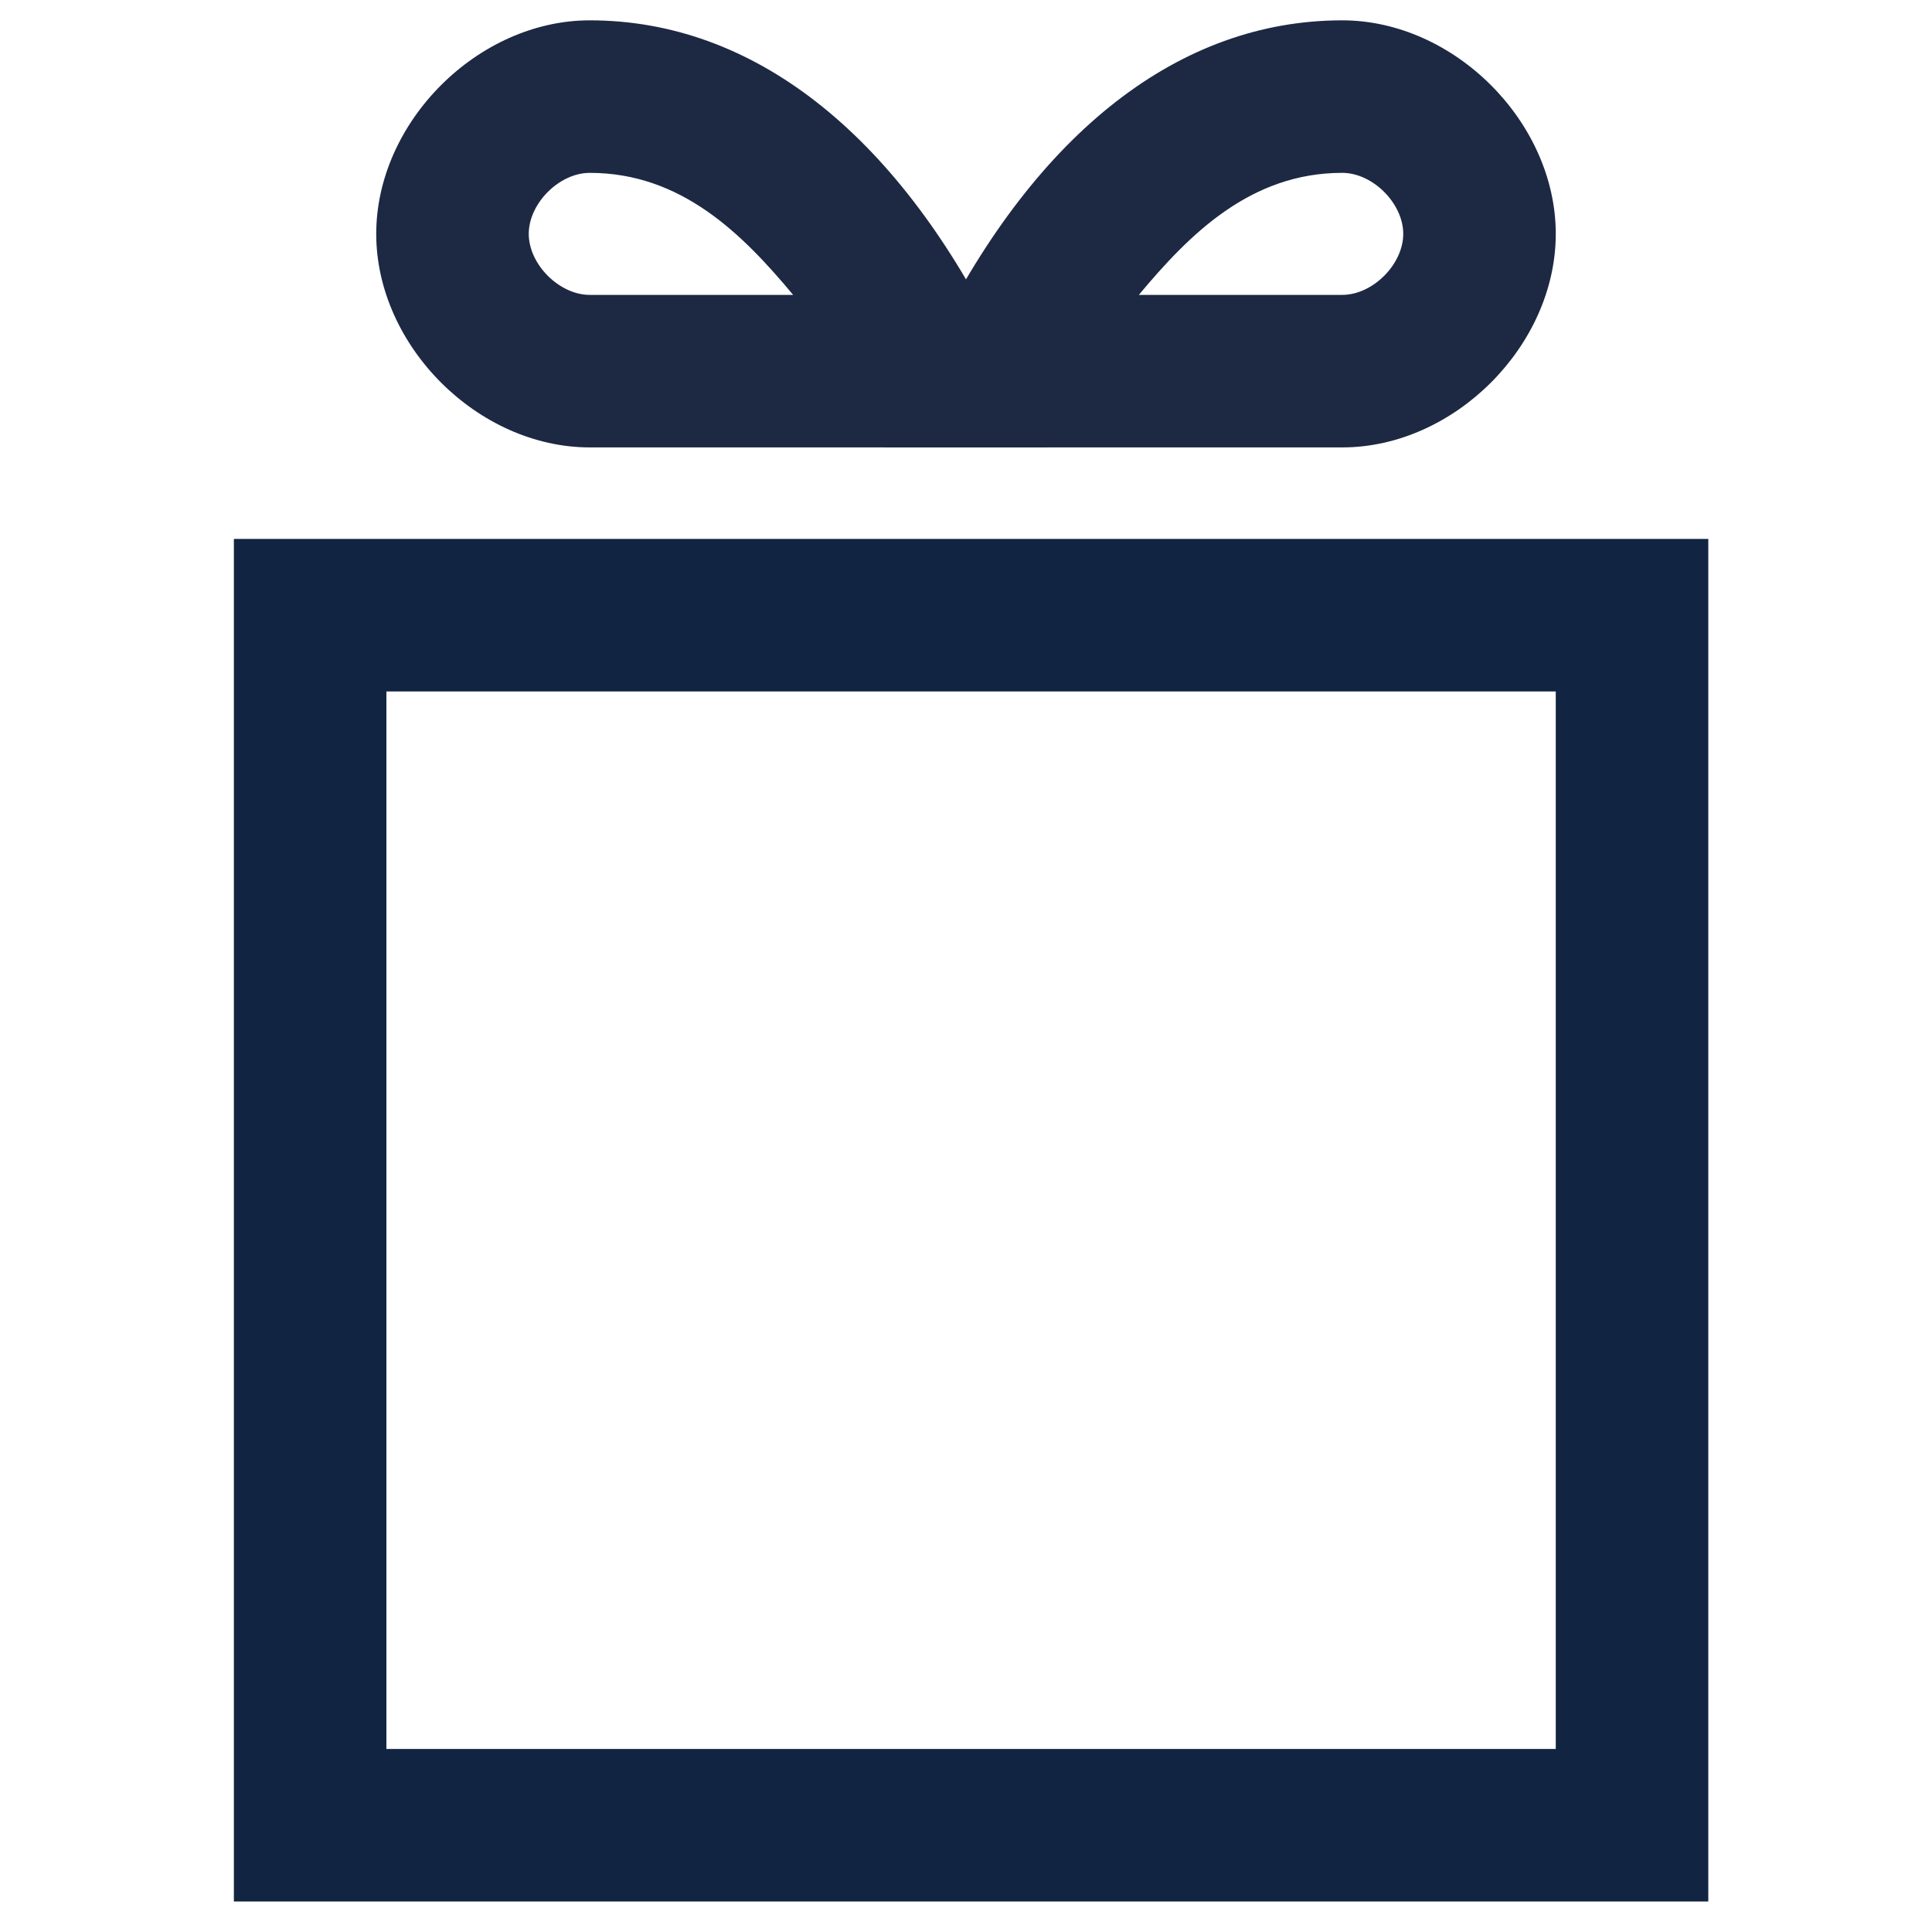
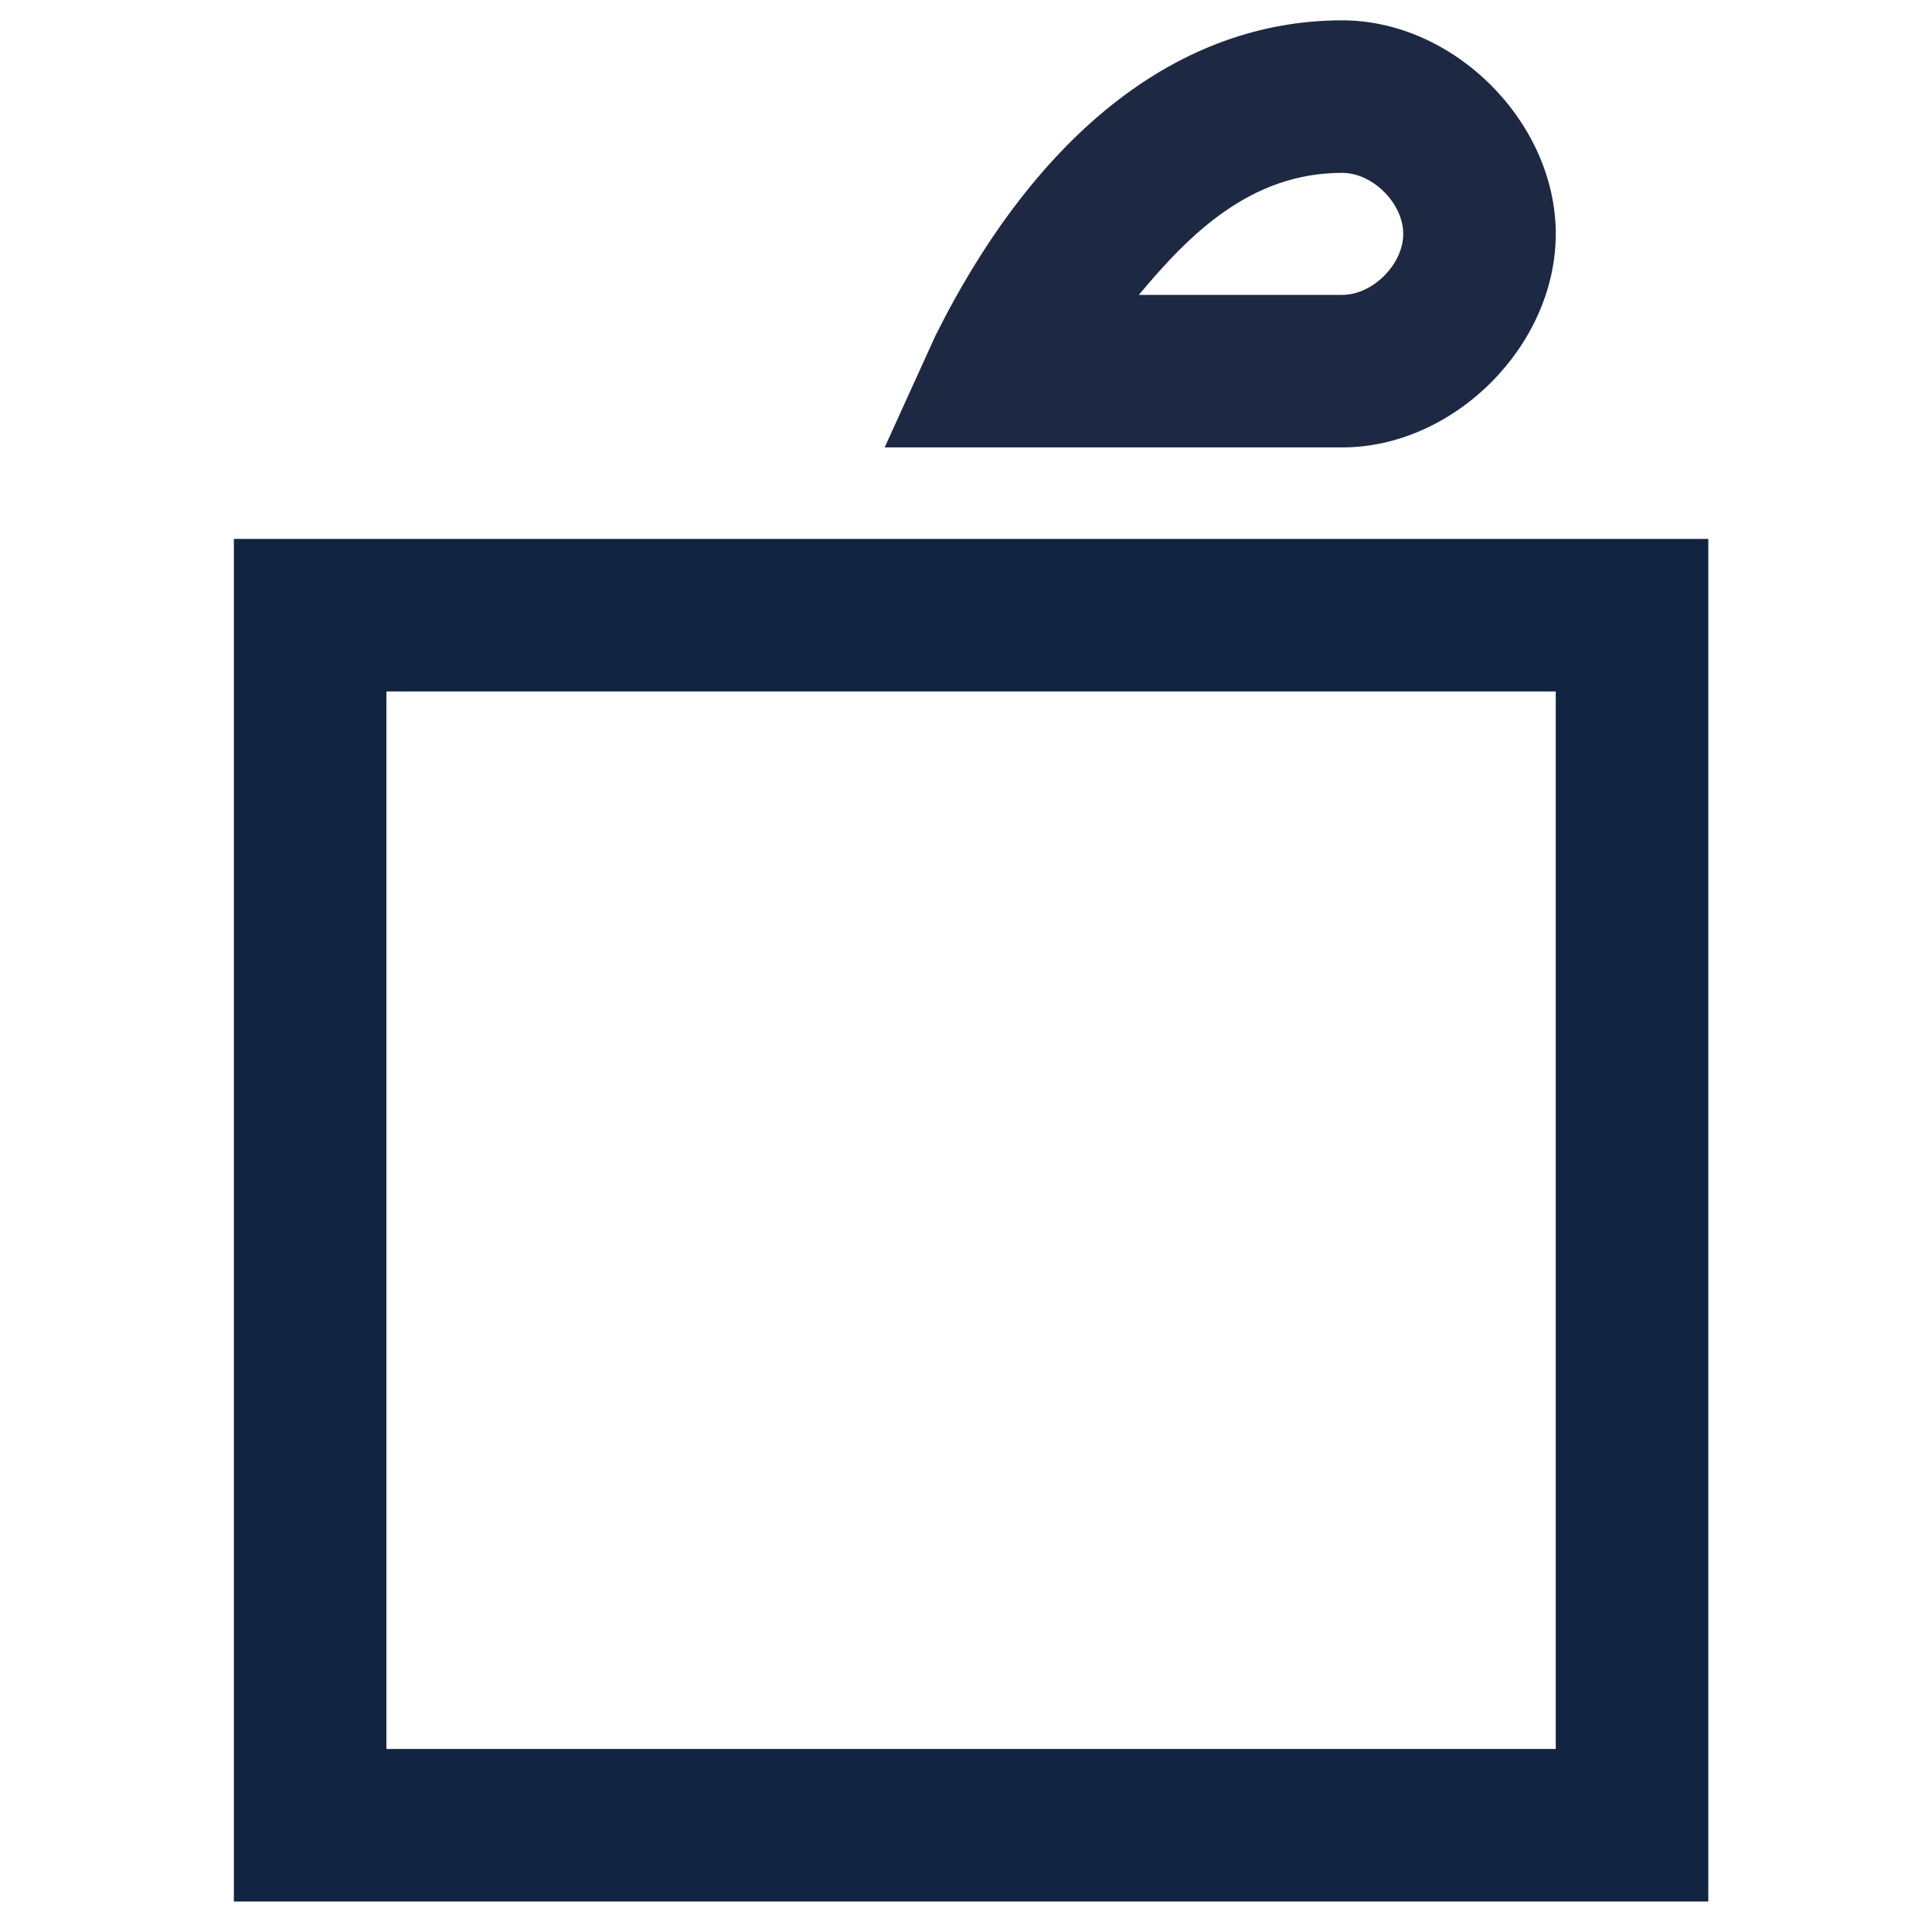
<svg xmlns="http://www.w3.org/2000/svg" version="1.1" id="Capa_1" x="0px" y="0px" viewBox="0 0 19 19" style="enable-background:new 0 0 19 19;" xml:space="preserve">
  <style type="text/css">
	.st0{fill:#112542;}
	.st1{fill:#1D2943;}
</style>
  <path class="st0" d="M16.7,18.7H2.3V5.3h14.5V18.7z M3.8,17.2h11.5V6.8H3.8V17.2z" />
  <g>
    <path class="st1" d="M13.2,4.4H8.7l0.5-1.1c1-2,2.4-3.1,4-3.1c1.1,0,2.1,1,2.1,2.1S14.3,4.4,13.2,4.4z M11.2,2.9h2   c0.3,0,0.6-0.3,0.6-0.6s-0.3-0.6-0.6-0.6C12.3,1.7,11.7,2.3,11.2,2.9z" />
-     <path class="st1" d="M10.3,4.4H5.8c-1.1,0-2.1-1-2.1-2.1s1-2.1,2.1-2.1c1.6,0,3,1.1,4,3.1L10.3,4.4z M5.8,1.7   C5.5,1.7,5.2,2,5.2,2.3s0.3,0.6,0.6,0.6h2C7.3,2.3,6.7,1.7,5.8,1.7z" />
  </g>
</svg>